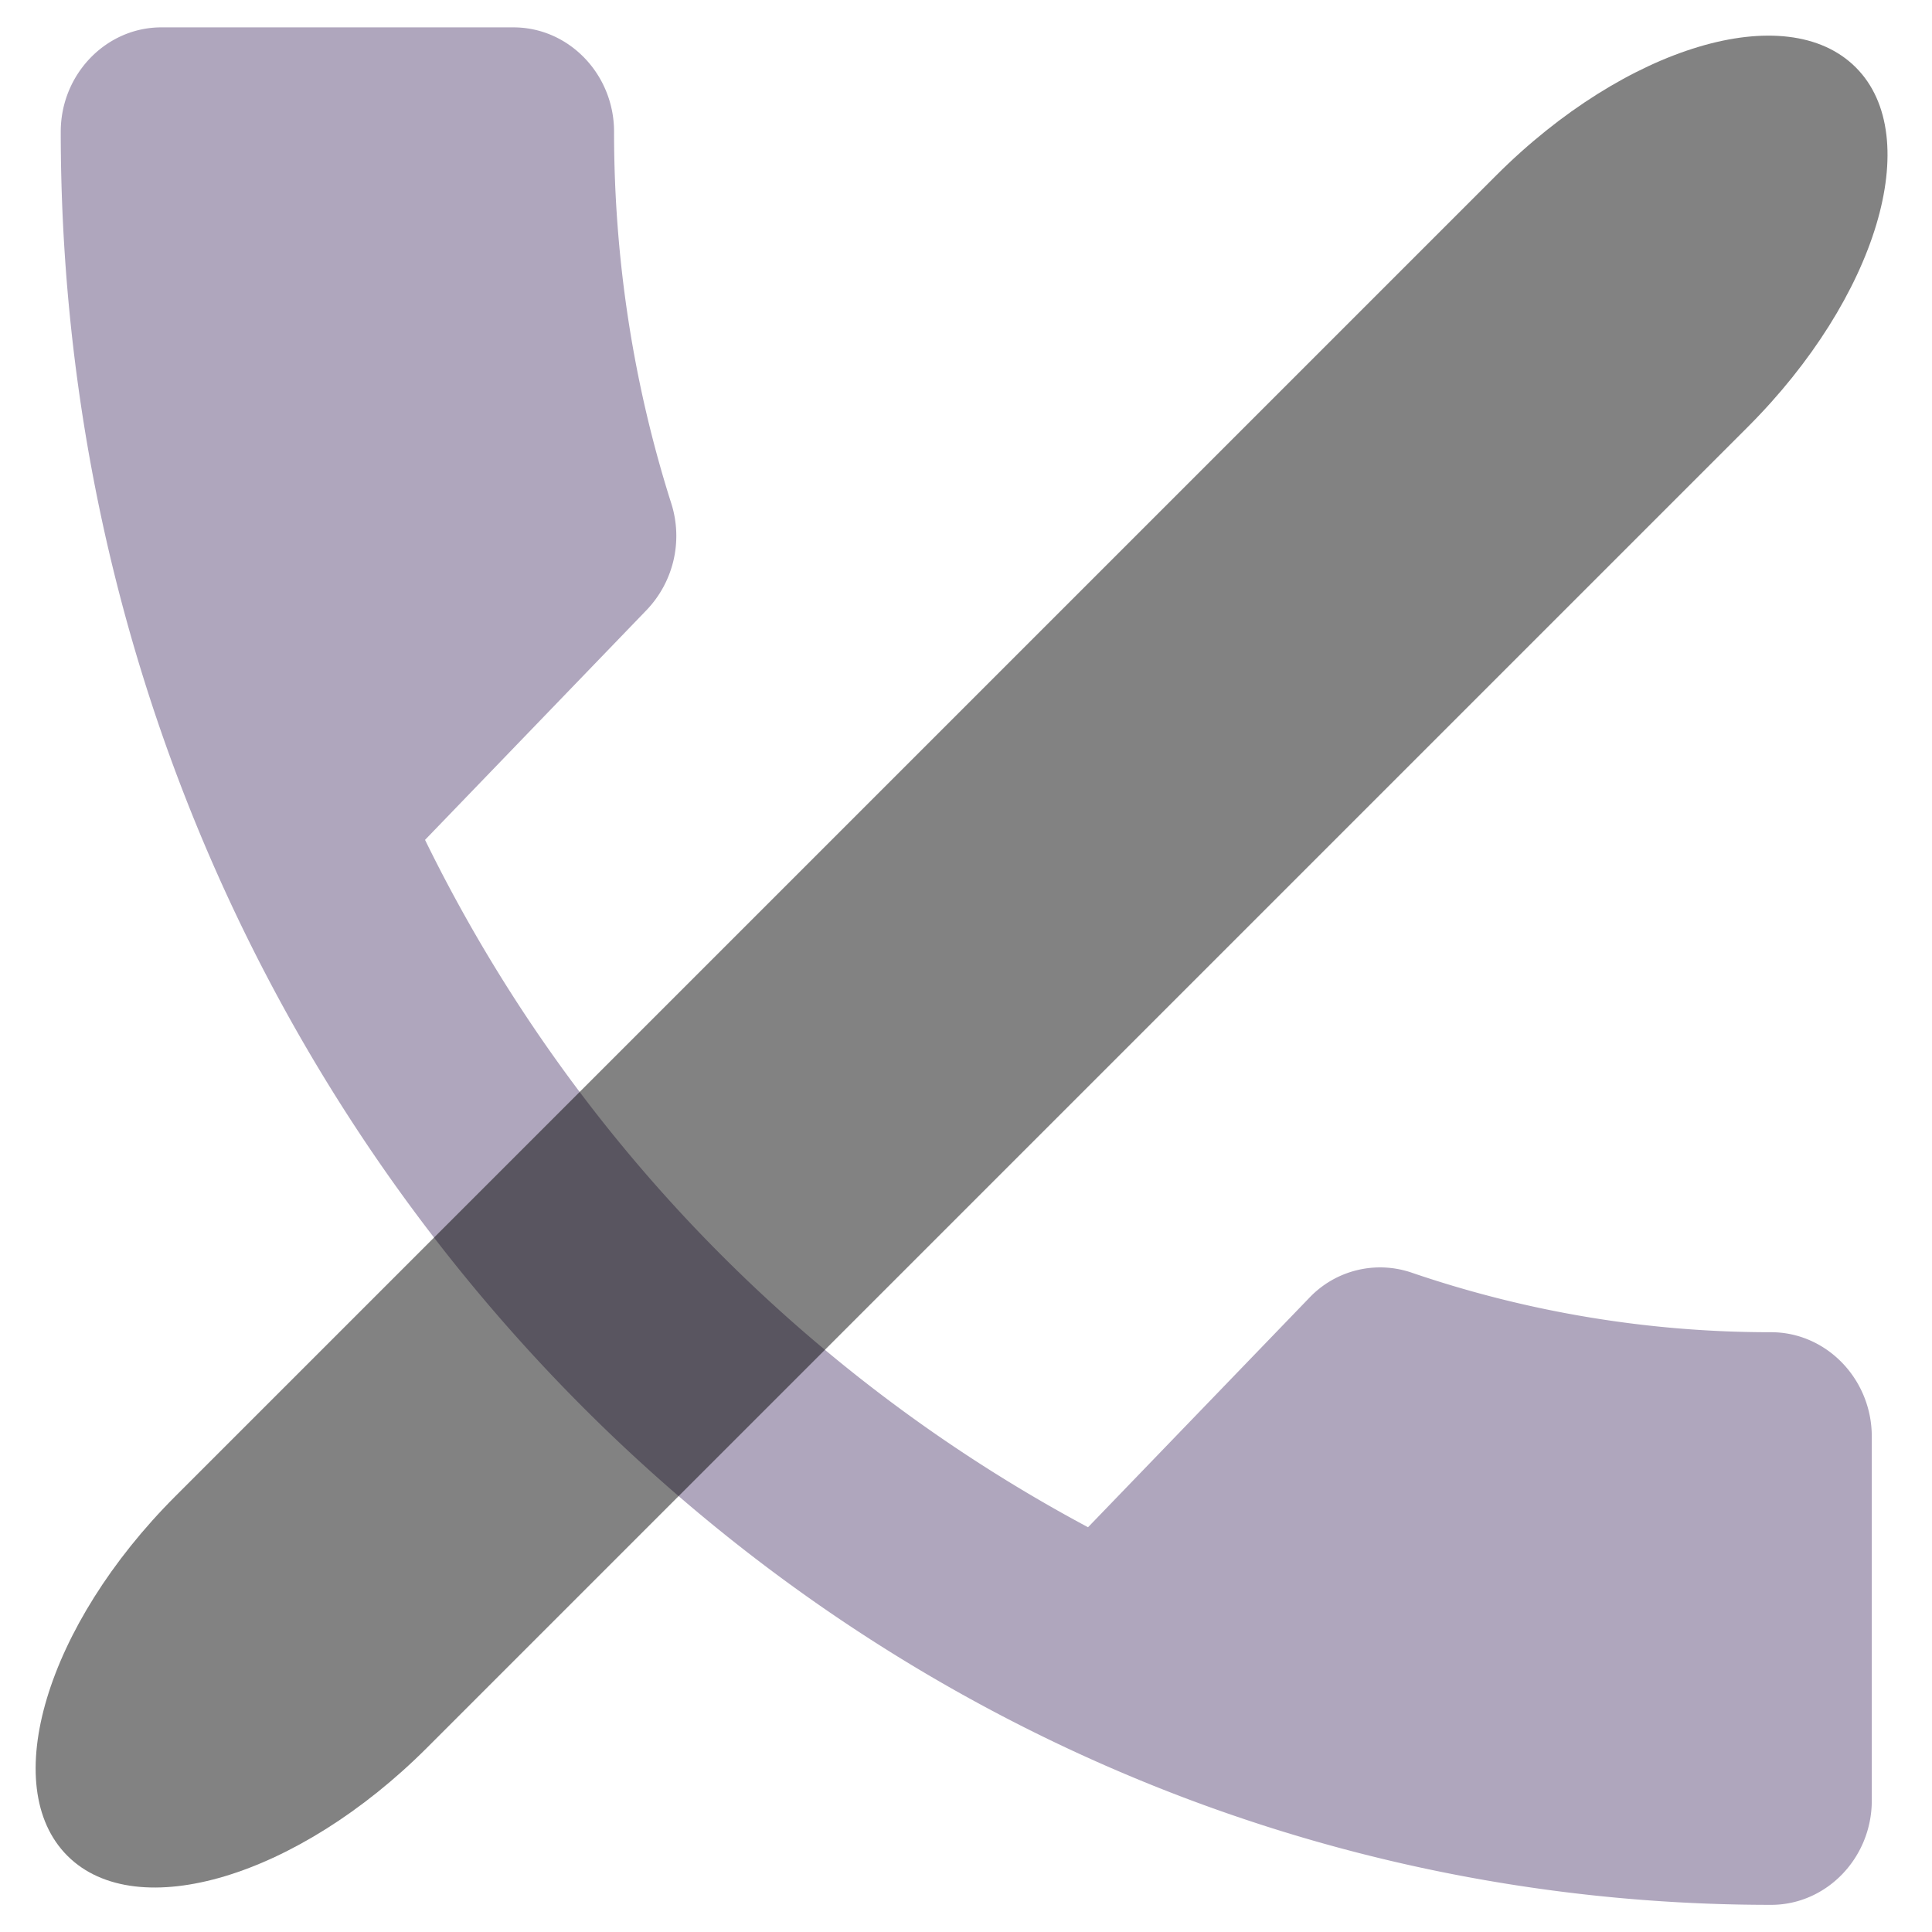
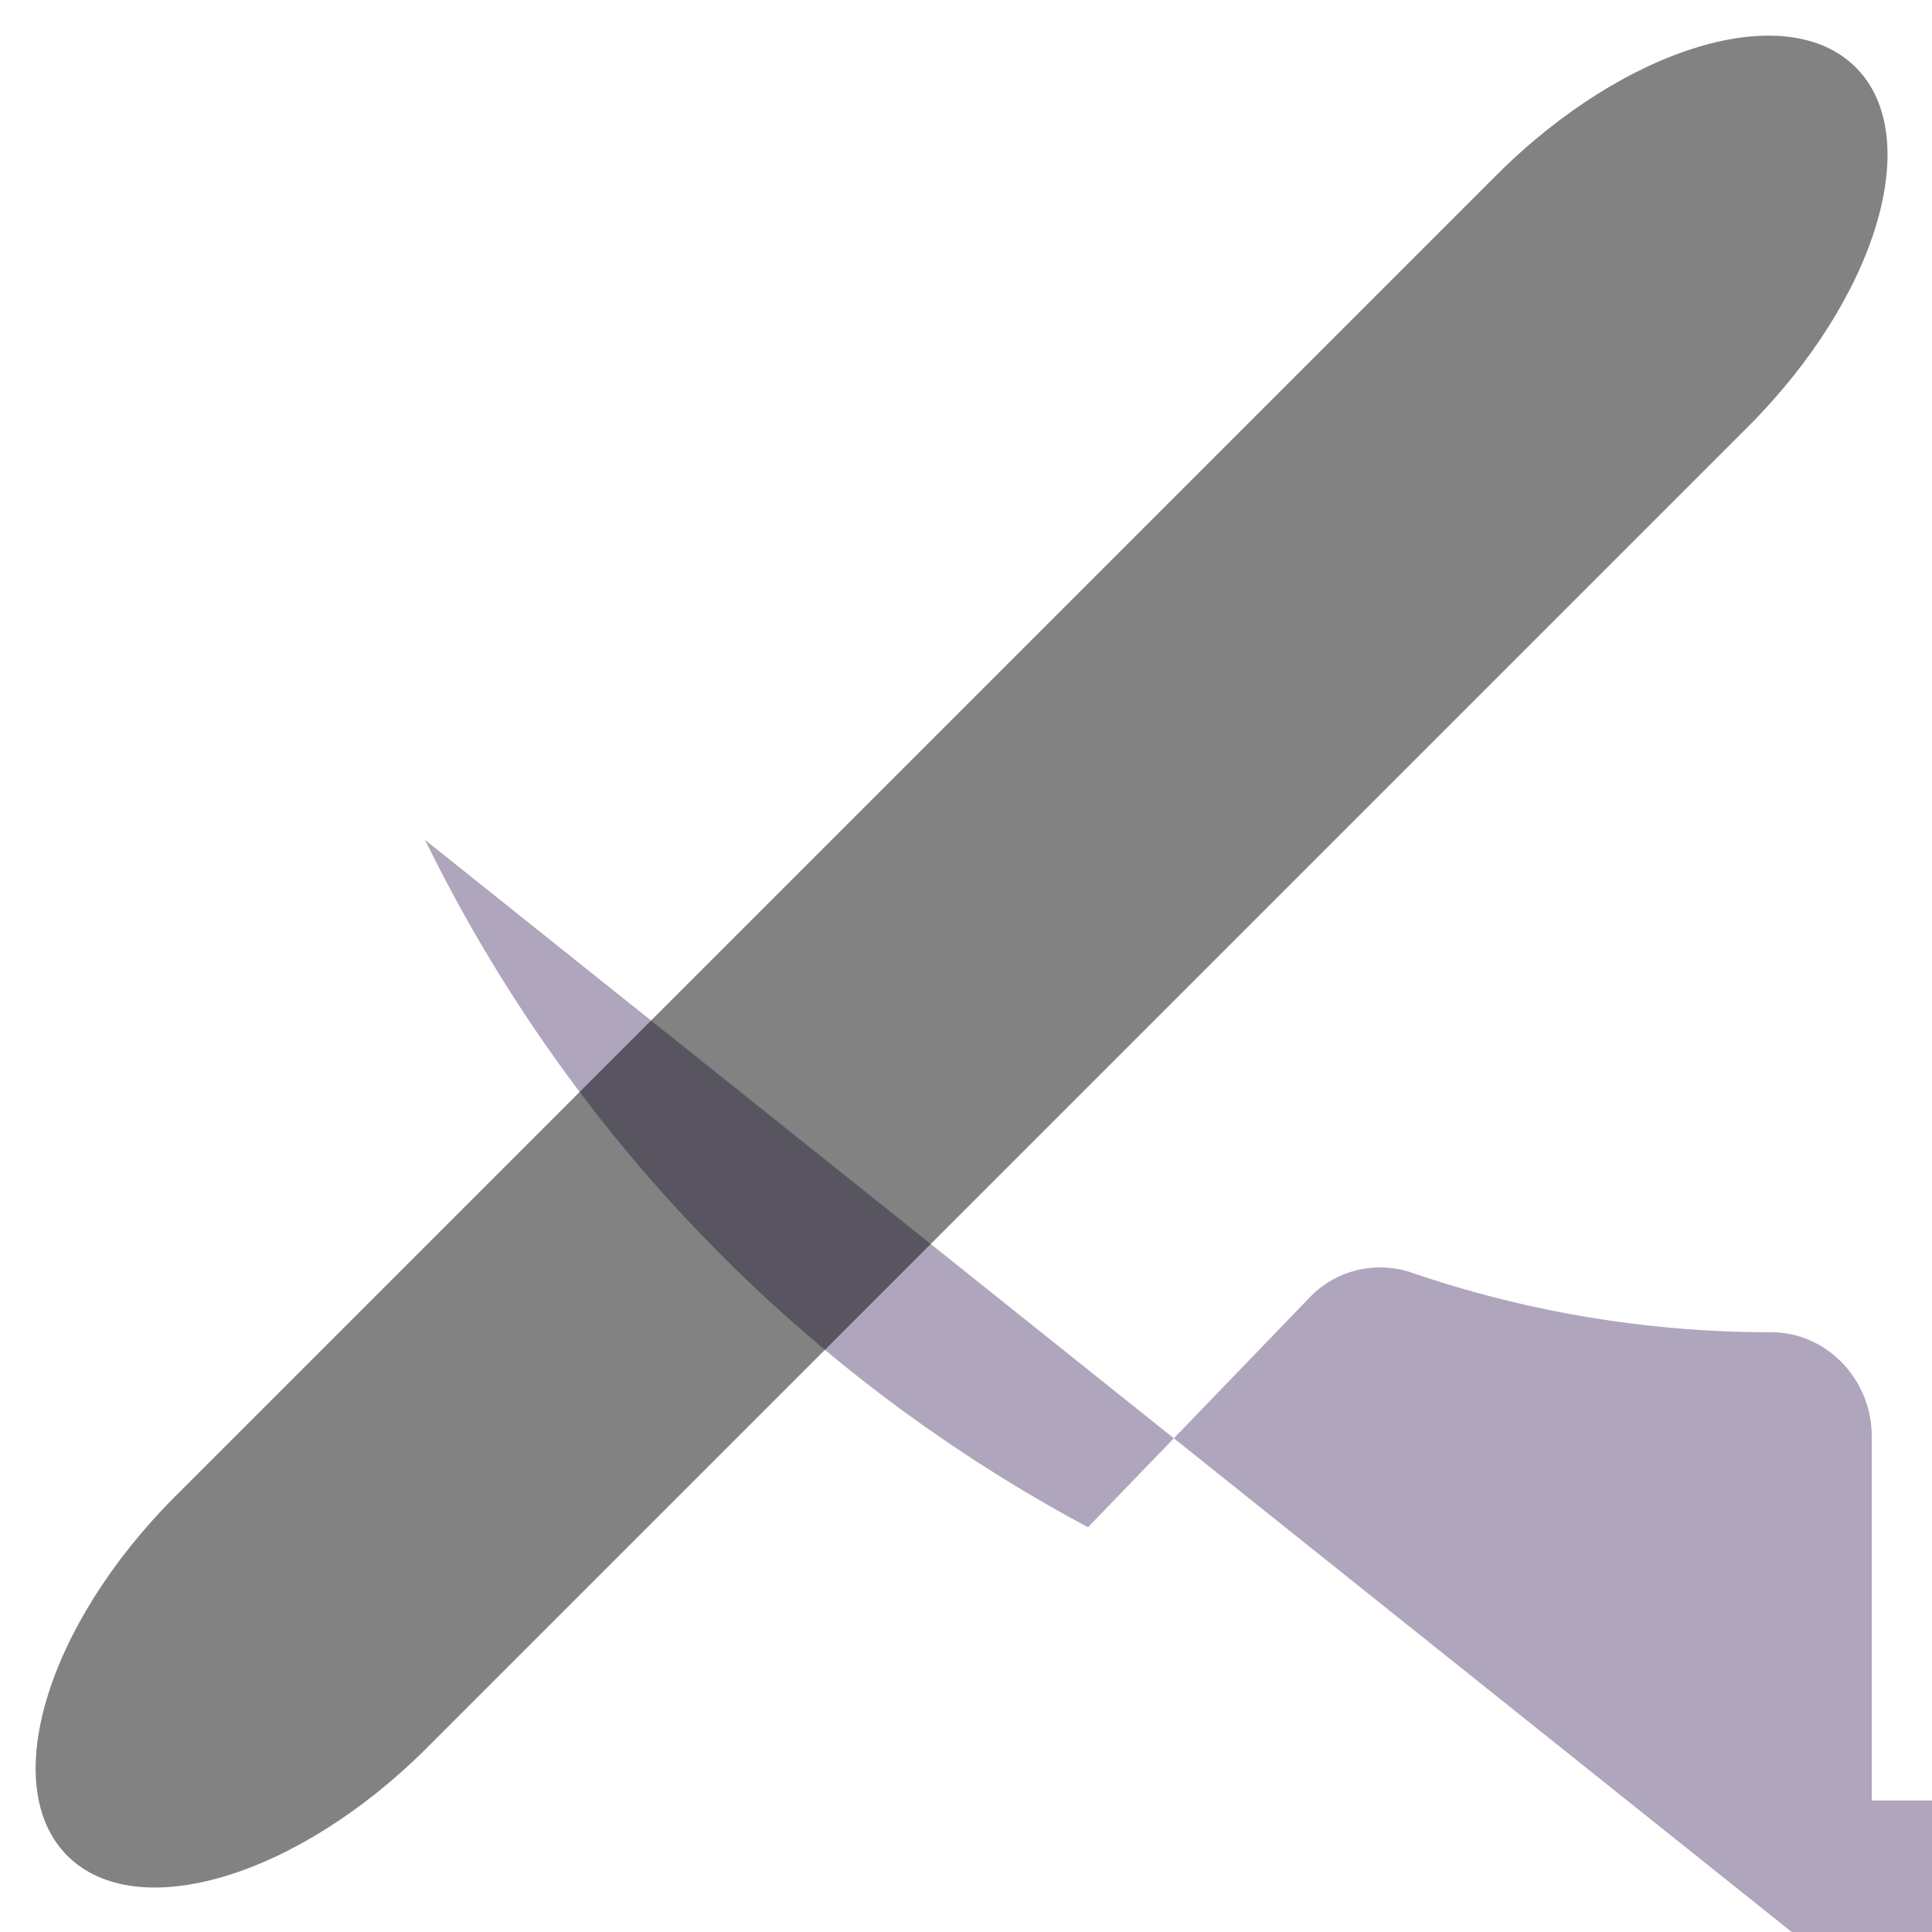
<svg xmlns="http://www.w3.org/2000/svg" xml:space="preserve" width="1080" height="1080">
-   <rect width="100%" height="100%" fill="transparent" />
-   <path fill="#1a0044" fill-opacity=".35" d="M237.6 469.5a868.32 868.32 0 0 0 370.62 384.24l123.72-128.28a54.54 54.54 0 0 1 57.36-13.98 620.13 620.13 0 0 0 200.76 33.24c30.96 0 56.28 26.22 56.28 58.32v203.46c0 32.1-25.32 58.32-56.28 58.32-528.06 0-956.1-443.7-956.1-991.2 0-32.1 25.32-58.32 56.22-58.32h196.86c30.96 0 56.22 26.22 56.22 58.32 0 72.84 11.28 142.8 32.1 208.14a60 60 0 0 1-14.1 59.46z" />
+   <path fill="#1a0044" fill-opacity=".35" d="M237.6 469.5a868.32 868.32 0 0 0 370.62 384.24l123.72-128.28a54.54 54.54 0 0 1 57.36-13.98 620.13 620.13 0 0 0 200.76 33.24c30.96 0 56.28 26.22 56.28 58.32v203.46h196.86c30.96 0 56.22 26.22 56.22 58.32 0 72.84 11.28 142.8 32.1 208.14a60 60 0 0 1-14.1 59.46z" />
  <path fill-opacity=".7" d="M1037.39 37.67c38.83 38.83 11.82 128.8-60.33 200.96L238.63 977.06c-72.16 72.15-162.13 99.16-200.96 60.33S25.85 908.59 98 836.43L836.42 98.02c72.17-72.17 162.14-99.18 200.97-60.35" opacity=".7" vector-effect="non-scaling-stroke" />
</svg>